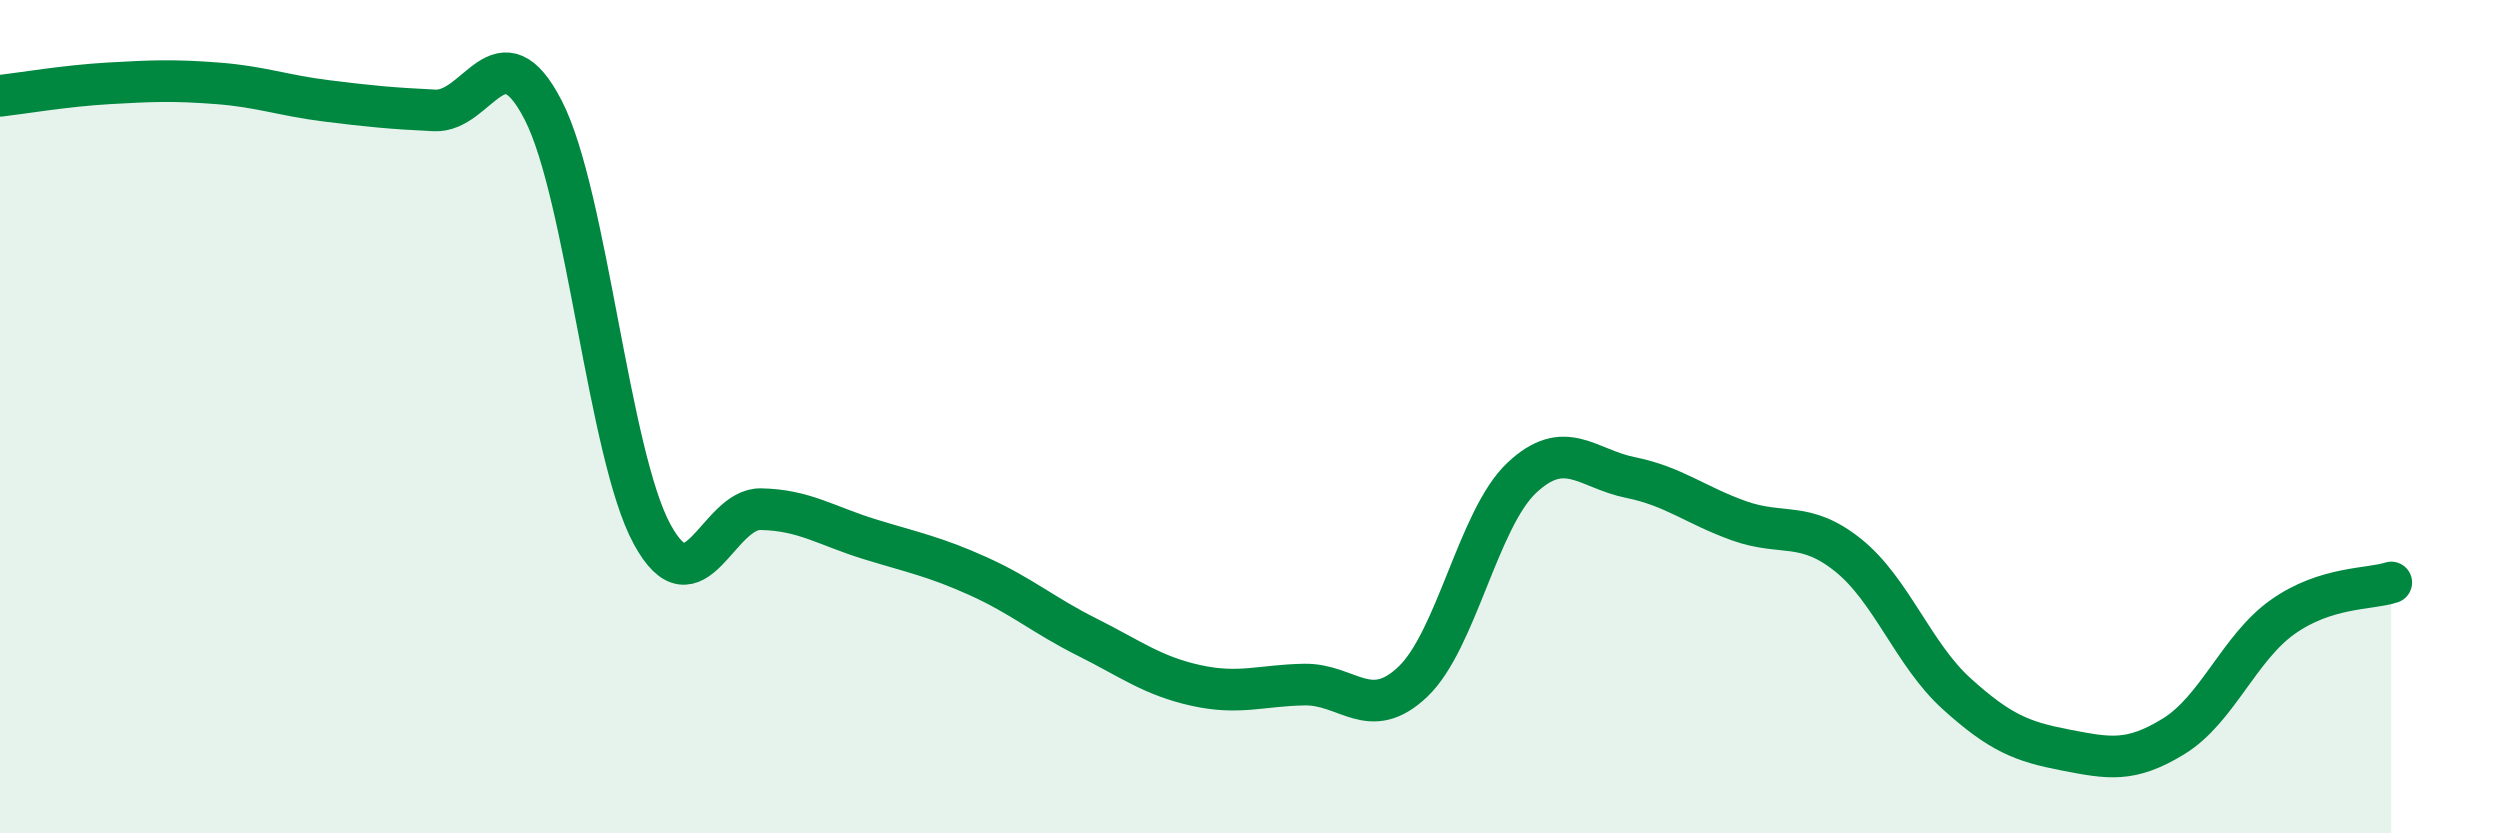
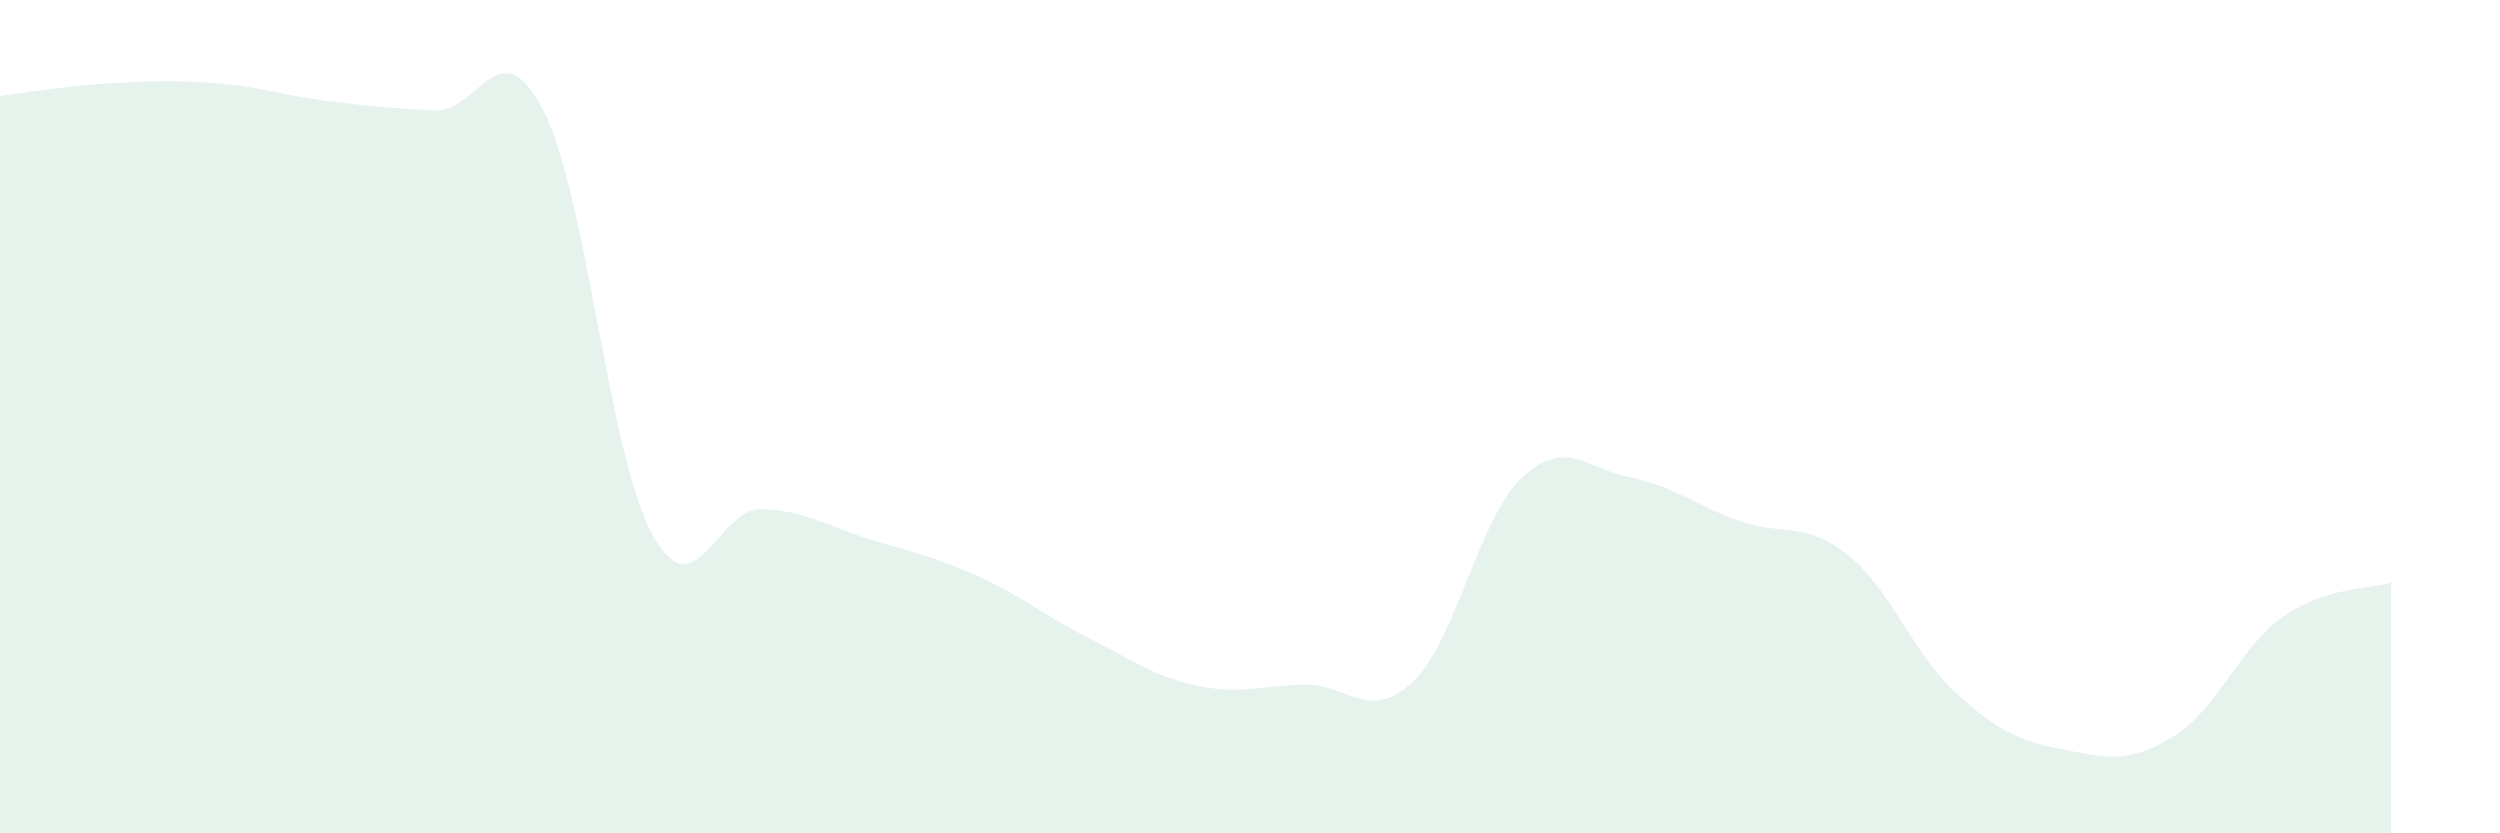
<svg xmlns="http://www.w3.org/2000/svg" width="60" height="20" viewBox="0 0 60 20">
  <path d="M 0,2.3 C 0.52,2.24 1.57,2.06 2.61,2 C 3.65,1.94 4.18,1.92 5.22,2 C 6.26,2.08 6.79,2.29 7.83,2.42 C 8.87,2.55 9.39,2.6 10.43,2.65 C 11.47,2.7 12,0.62 13.04,2.65 C 14.08,4.68 14.61,10.91 15.65,12.82 C 16.69,14.73 17.22,12.2 18.26,12.22 C 19.3,12.24 19.83,12.62 20.87,12.94 C 21.91,13.26 22.44,13.36 23.48,13.83 C 24.52,14.3 25.05,14.77 26.09,15.29 C 27.13,15.81 27.66,16.22 28.7,16.45 C 29.74,16.68 30.26,16.45 31.3,16.43 C 32.34,16.41 32.87,17.35 33.91,16.36 C 34.95,15.37 35.48,12.45 36.52,11.47 C 37.56,10.49 38.09,11.25 39.13,11.46 C 40.17,11.67 40.7,12.13 41.74,12.5 C 42.78,12.87 43.31,12.49 44.35,13.32 C 45.39,14.15 45.92,15.71 46.96,16.65 C 48,17.59 48.53,17.8 49.57,18 C 50.61,18.2 51.13,18.31 52.17,17.67 C 53.21,17.03 53.74,15.55 54.78,14.81 C 55.82,14.07 56.87,14.15 57.39,13.98L57.39 20L0 20Z" fill="#008740" opacity="0.1" stroke-linecap="round" stroke-linejoin="round" />
-   <path d="M 0,2.3 C 0.52,2.24 1.57,2.06 2.61,2 C 3.65,1.94 4.18,1.92 5.22,2 C 6.26,2.08 6.79,2.29 7.83,2.42 C 8.87,2.55 9.39,2.6 10.43,2.65 C 11.47,2.7 12,0.62 13.04,2.65 C 14.08,4.68 14.61,10.91 15.65,12.82 C 16.69,14.73 17.22,12.2 18.26,12.22 C 19.3,12.24 19.83,12.62 20.87,12.94 C 21.91,13.26 22.44,13.36 23.48,13.83 C 24.52,14.3 25.05,14.77 26.09,15.29 C 27.13,15.81 27.66,16.22 28.7,16.45 C 29.74,16.68 30.26,16.45 31.3,16.43 C 32.34,16.41 32.87,17.35 33.91,16.36 C 34.95,15.37 35.48,12.45 36.52,11.47 C 37.56,10.49 38.09,11.25 39.13,11.46 C 40.17,11.67 40.7,12.13 41.74,12.5 C 42.78,12.87 43.31,12.49 44.35,13.32 C 45.39,14.15 45.92,15.71 46.96,16.65 C 48,17.59 48.53,17.8 49.57,18 C 50.61,18.2 51.13,18.31 52.17,17.67 C 53.21,17.03 53.74,15.55 54.78,14.81 C 55.82,14.07 56.87,14.15 57.39,13.98" stroke="#008740" stroke-width="1" fill="none" stroke-linecap="round" stroke-linejoin="round" />
</svg>